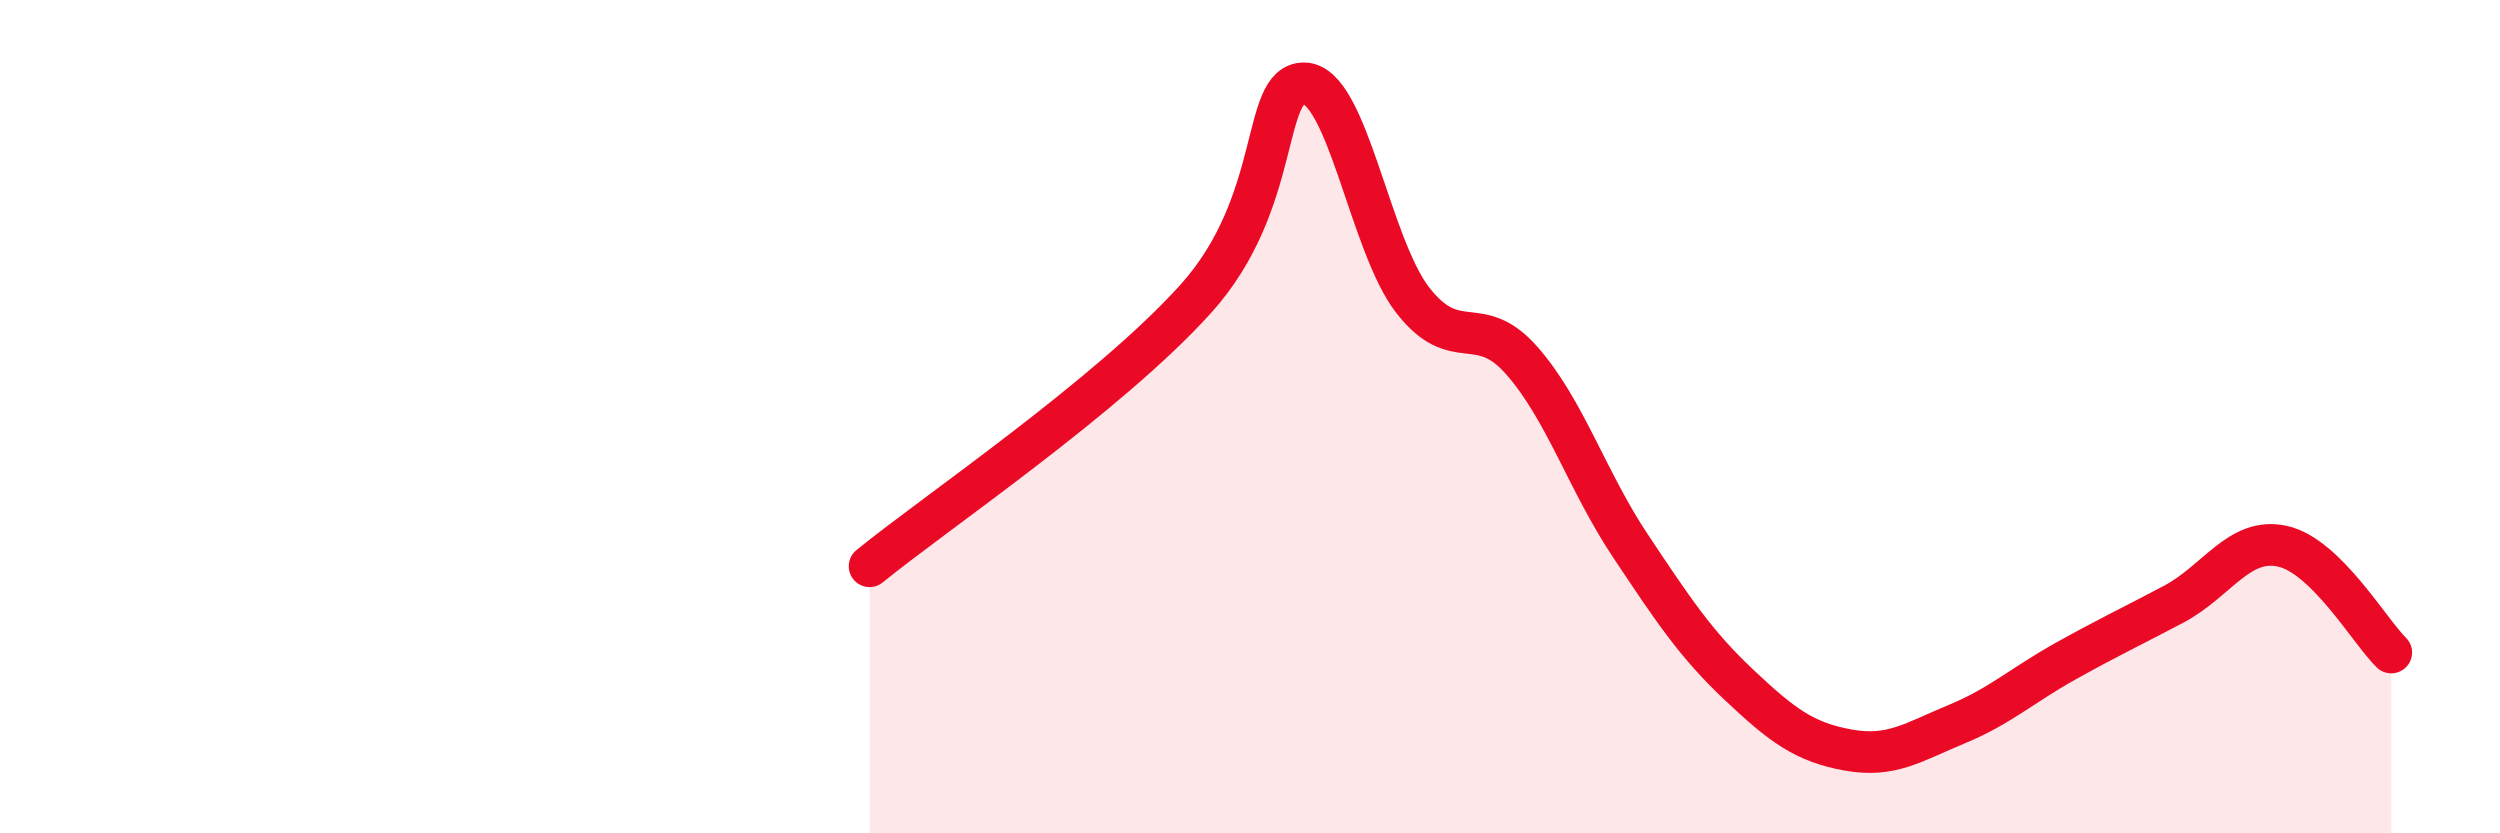
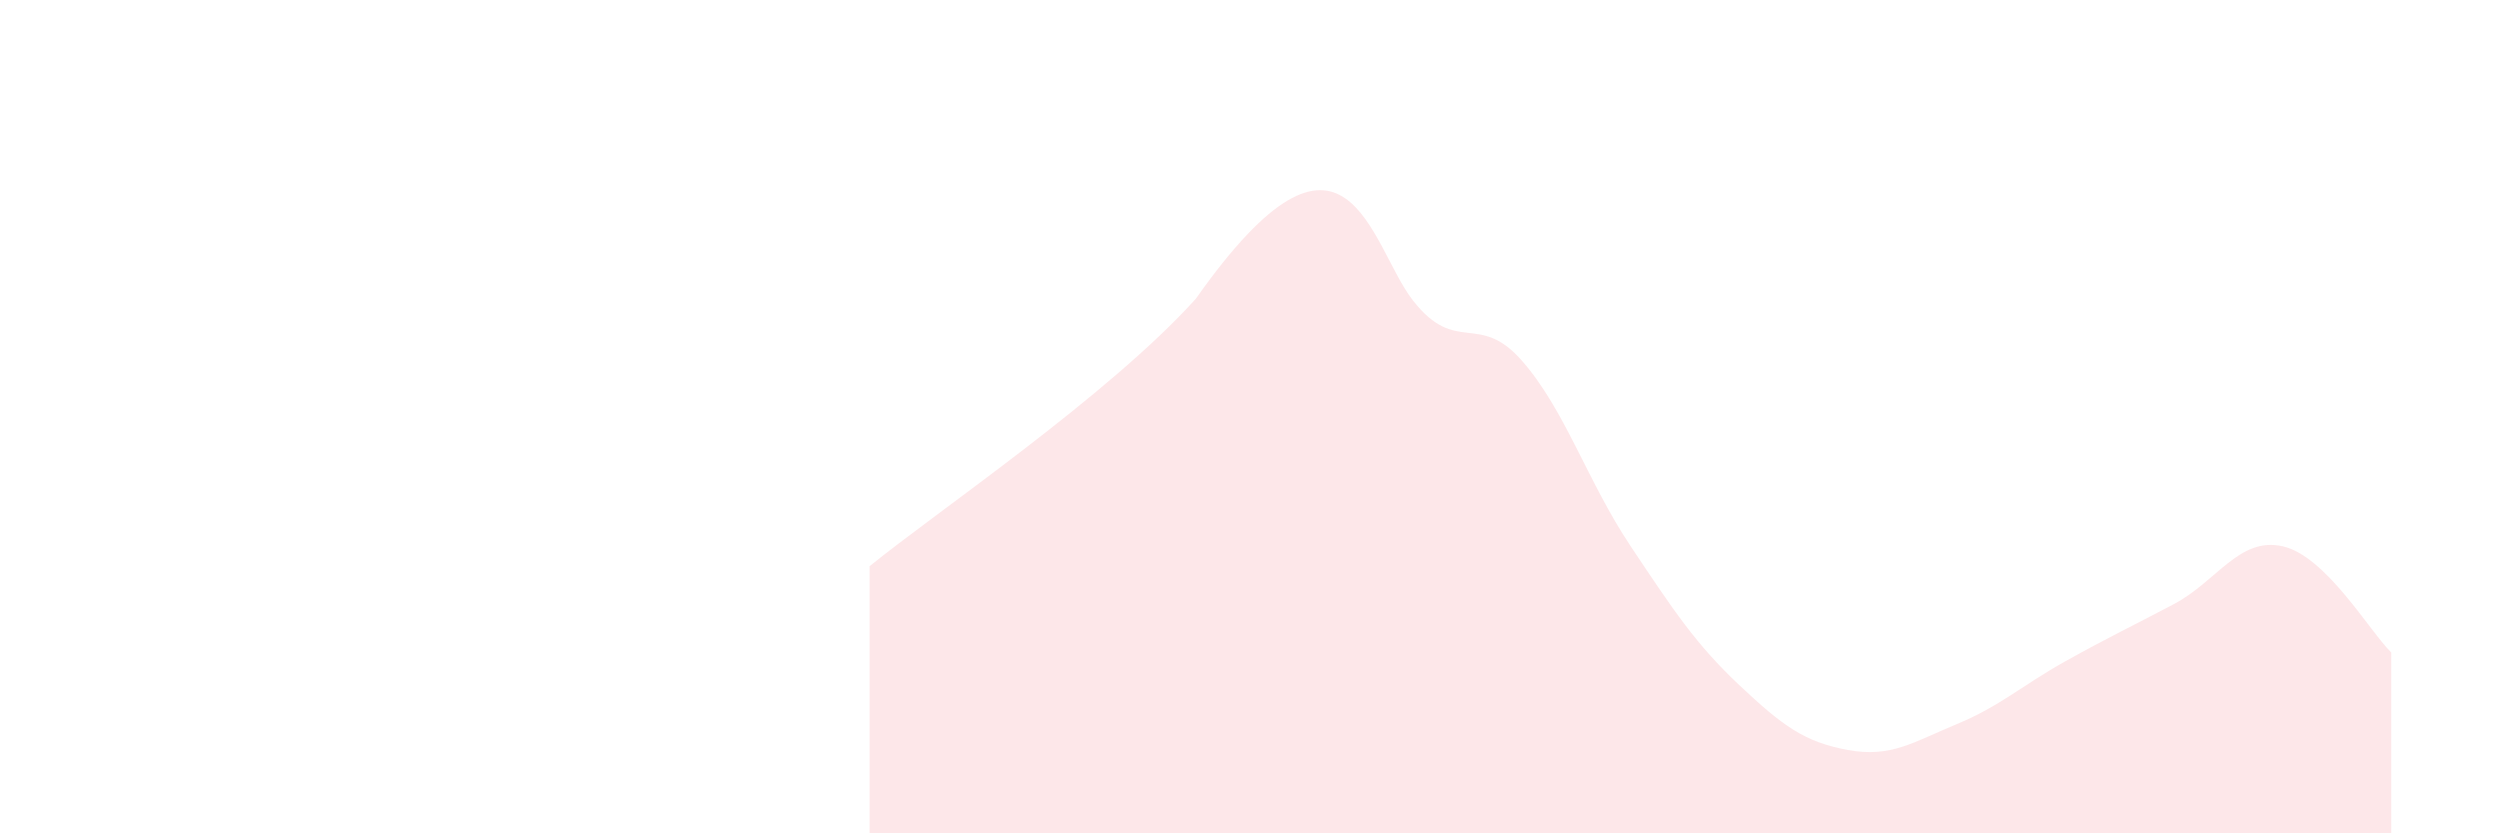
<svg xmlns="http://www.w3.org/2000/svg" width="60" height="20" viewBox="0 0 60 20">
-   <path d="M 20.87,13.59 C 22.44,12.31 26.61,9.49 28.7,7.17 C 30.79,4.85 30.26,1.99 31.3,2 C 32.34,2.01 32.87,5.88 33.91,7.21 C 34.95,8.54 35.48,7.47 36.52,8.65 C 37.56,9.83 38.09,11.54 39.13,13.1 C 40.17,14.66 40.7,15.46 41.74,16.44 C 42.78,17.42 43.31,17.81 44.35,18 C 45.39,18.19 45.92,17.81 46.96,17.38 C 48,16.95 48.53,16.45 49.57,15.87 C 50.61,15.29 51.13,15.05 52.17,14.5 C 53.21,13.95 53.74,12.88 54.78,13.11 C 55.82,13.34 56.87,15.15 57.39,15.66L57.39 20L20.87 20Z" fill="#EB0A25" opacity="0.1" stroke-linecap="round" stroke-linejoin="round" />
-   <path d="M 20.87,13.59 C 22.44,12.31 26.61,9.49 28.7,7.17 C 30.79,4.85 30.26,1.99 31.3,2 C 32.34,2.01 32.87,5.88 33.91,7.21 C 34.95,8.54 35.48,7.47 36.52,8.65 C 37.56,9.83 38.09,11.54 39.13,13.1 C 40.17,14.66 40.7,15.46 41.74,16.44 C 42.78,17.42 43.31,17.81 44.35,18 C 45.39,18.19 45.92,17.81 46.96,17.38 C 48,16.95 48.53,16.45 49.57,15.87 C 50.61,15.29 51.13,15.05 52.17,14.5 C 53.21,13.95 53.74,12.88 54.78,13.11 C 55.82,13.34 56.87,15.15 57.39,15.66" stroke="#EB0A25" stroke-width="1" fill="none" stroke-linecap="round" stroke-linejoin="round" />
+   <path d="M 20.87,13.59 C 22.44,12.31 26.61,9.49 28.7,7.17 C 32.34,2.01 32.87,5.88 33.91,7.21 C 34.95,8.54 35.48,7.47 36.52,8.65 C 37.56,9.83 38.09,11.54 39.13,13.1 C 40.17,14.66 40.7,15.46 41.74,16.44 C 42.78,17.42 43.31,17.81 44.35,18 C 45.39,18.19 45.92,17.81 46.96,17.38 C 48,16.95 48.53,16.45 49.57,15.87 C 50.61,15.29 51.13,15.05 52.17,14.5 C 53.21,13.95 53.74,12.88 54.78,13.11 C 55.82,13.34 56.87,15.15 57.39,15.66L57.39 20L20.87 20Z" fill="#EB0A25" opacity="0.1" stroke-linecap="round" stroke-linejoin="round" />
</svg>